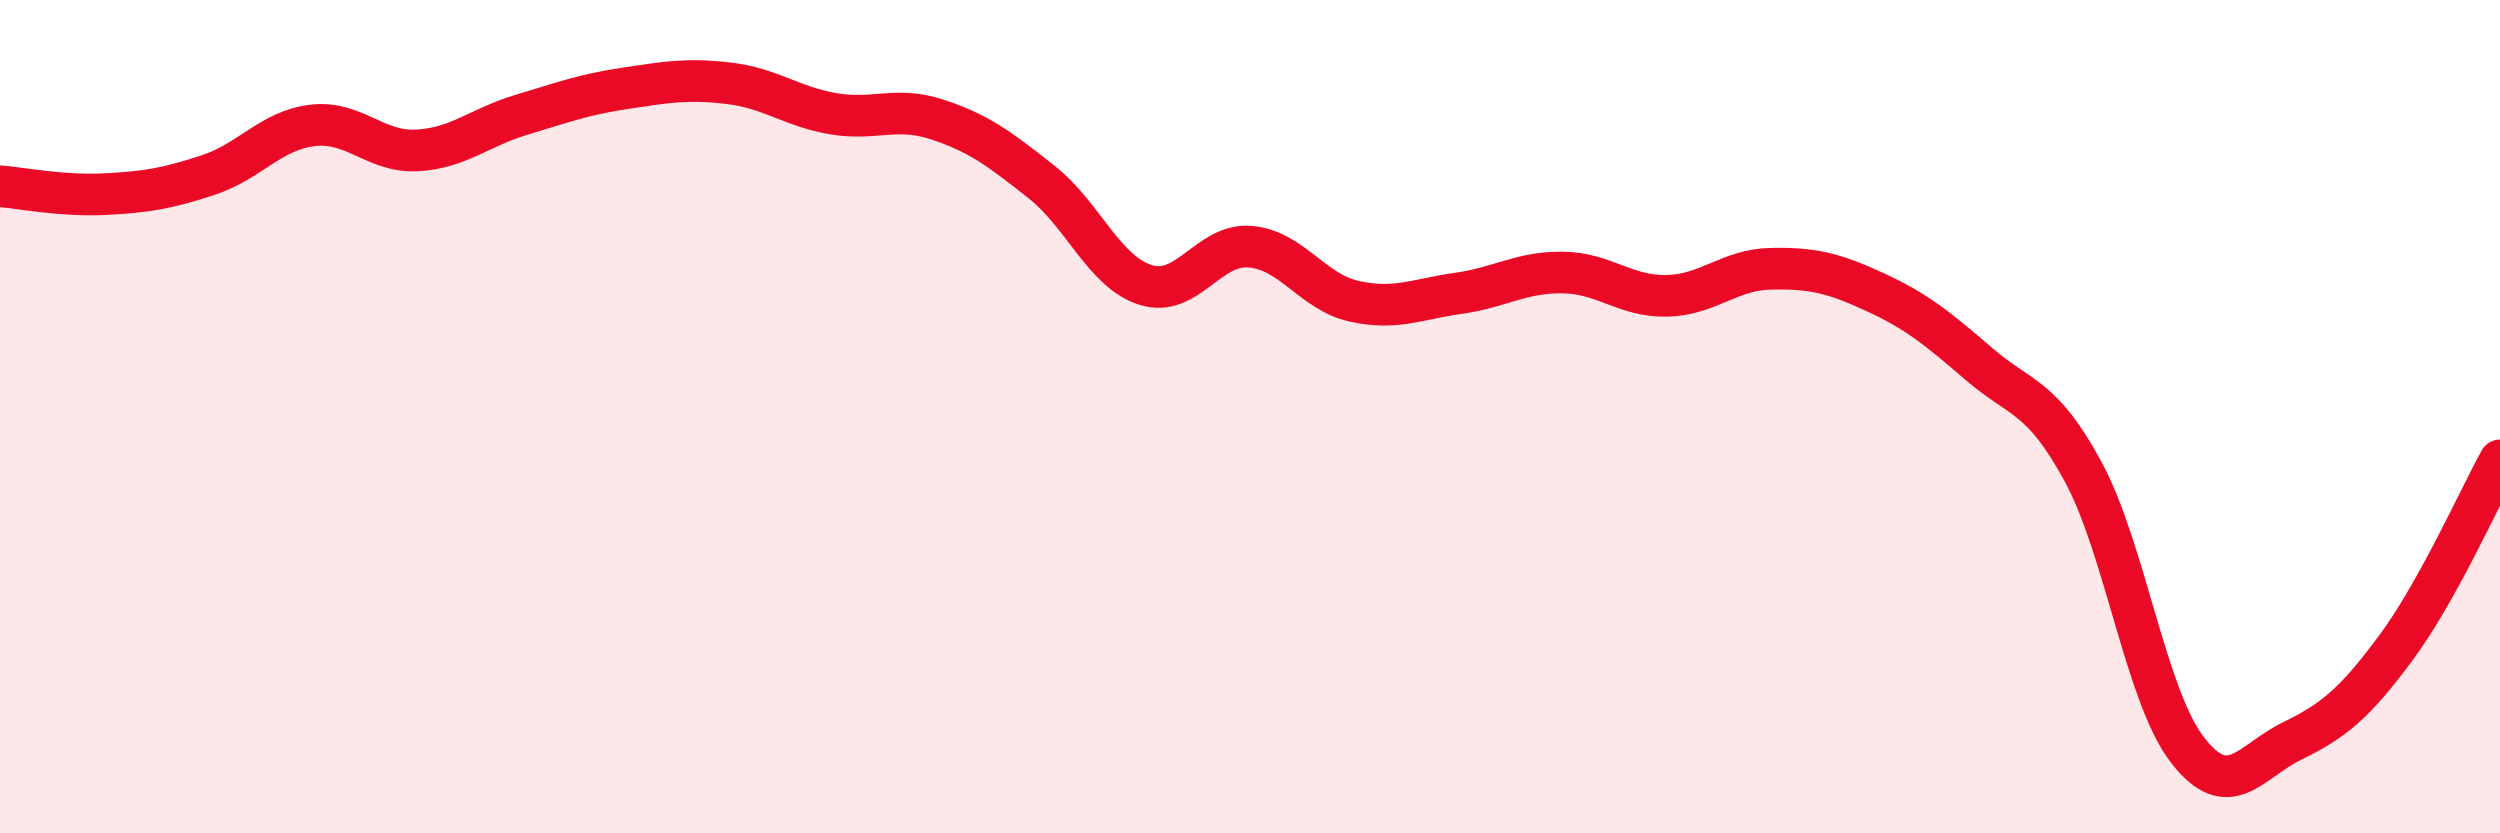
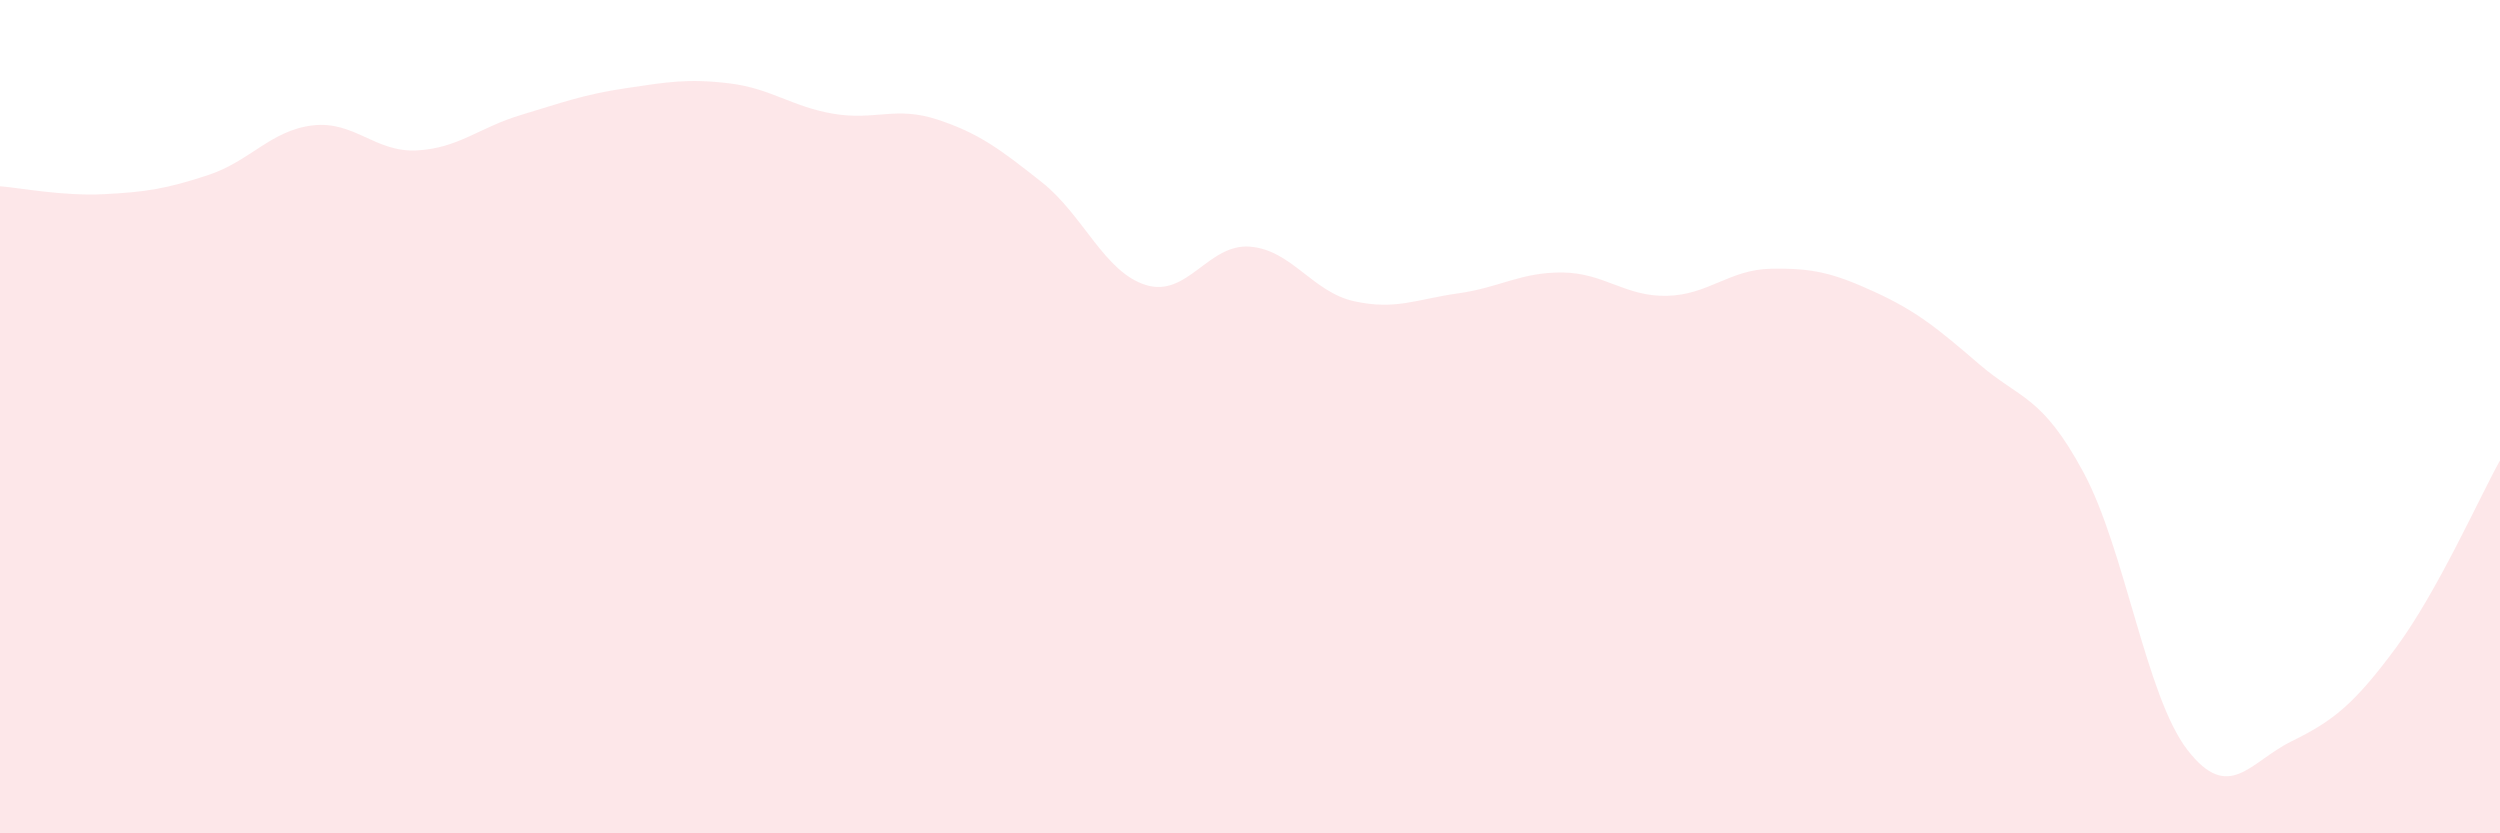
<svg xmlns="http://www.w3.org/2000/svg" width="60" height="20" viewBox="0 0 60 20">
  <path d="M 0,4.47 C 0.5,4.51 1.5,4.71 2.5,4.66 C 3.5,4.61 4,4.53 5,4.2 C 6,3.87 6.5,3.13 7.5,3.01 C 8.5,2.89 9,3.66 10,3.61 C 11,3.56 11.5,3.06 12.5,2.76 C 13.5,2.46 14,2.27 15,2.12 C 16,1.97 16.5,1.88 17.5,2 C 18.5,2.12 19,2.56 20,2.73 C 21,2.9 21.5,2.54 22.5,2.87 C 23.5,3.2 24,3.58 25,4.37 C 26,5.16 26.5,6.53 27.5,6.84 C 28.5,7.15 29,5.84 30,5.92 C 31,6 31.5,7.01 32.5,7.23 C 33.5,7.45 34,7.18 35,7.04 C 36,6.9 36.5,6.53 37.5,6.54 C 38.5,6.55 39,7.12 40,7.1 C 41,7.08 41.5,6.47 42.5,6.45 C 43.5,6.43 44,6.55 45,7.01 C 46,7.47 46.5,7.88 47.5,8.74 C 48.5,9.6 49,9.48 50,11.33 C 51,13.18 51.5,16.71 52.5,18 C 53.5,19.29 54,18.28 55,17.79 C 56,17.3 56.5,16.9 57.5,15.55 C 58.5,14.2 59.5,11.95 60,11.05L60 20L0 20Z" fill="#EB0A25" opacity="0.1" stroke-linecap="round" stroke-linejoin="round" />
-   <path d="M 0,4.47 C 0.5,4.51 1.5,4.71 2.5,4.66 C 3.5,4.61 4,4.53 5,4.2 C 6,3.87 6.5,3.13 7.5,3.01 C 8.5,2.89 9,3.66 10,3.61 C 11,3.56 11.5,3.06 12.5,2.76 C 13.5,2.46 14,2.27 15,2.12 C 16,1.97 16.5,1.88 17.5,2 C 18.5,2.12 19,2.56 20,2.73 C 21,2.9 21.5,2.54 22.5,2.87 C 23.5,3.2 24,3.58 25,4.37 C 26,5.16 26.5,6.53 27.5,6.84 C 28.5,7.15 29,5.84 30,5.92 C 31,6 31.5,7.01 32.5,7.23 C 33.5,7.45 34,7.18 35,7.04 C 36,6.9 36.5,6.53 37.5,6.54 C 38.5,6.55 39,7.12 40,7.1 C 41,7.08 41.5,6.47 42.5,6.45 C 43.5,6.43 44,6.55 45,7.01 C 46,7.47 46.5,7.88 47.5,8.74 C 48.5,9.6 49,9.48 50,11.33 C 51,13.18 51.5,16.71 52.5,18 C 53.5,19.29 54,18.28 55,17.79 C 56,17.3 56.5,16.9 57.5,15.55 C 58.5,14.2 59.5,11.95 60,11.05" stroke="#EB0A25" stroke-width="1" fill="none" stroke-linecap="round" stroke-linejoin="round" />
</svg>